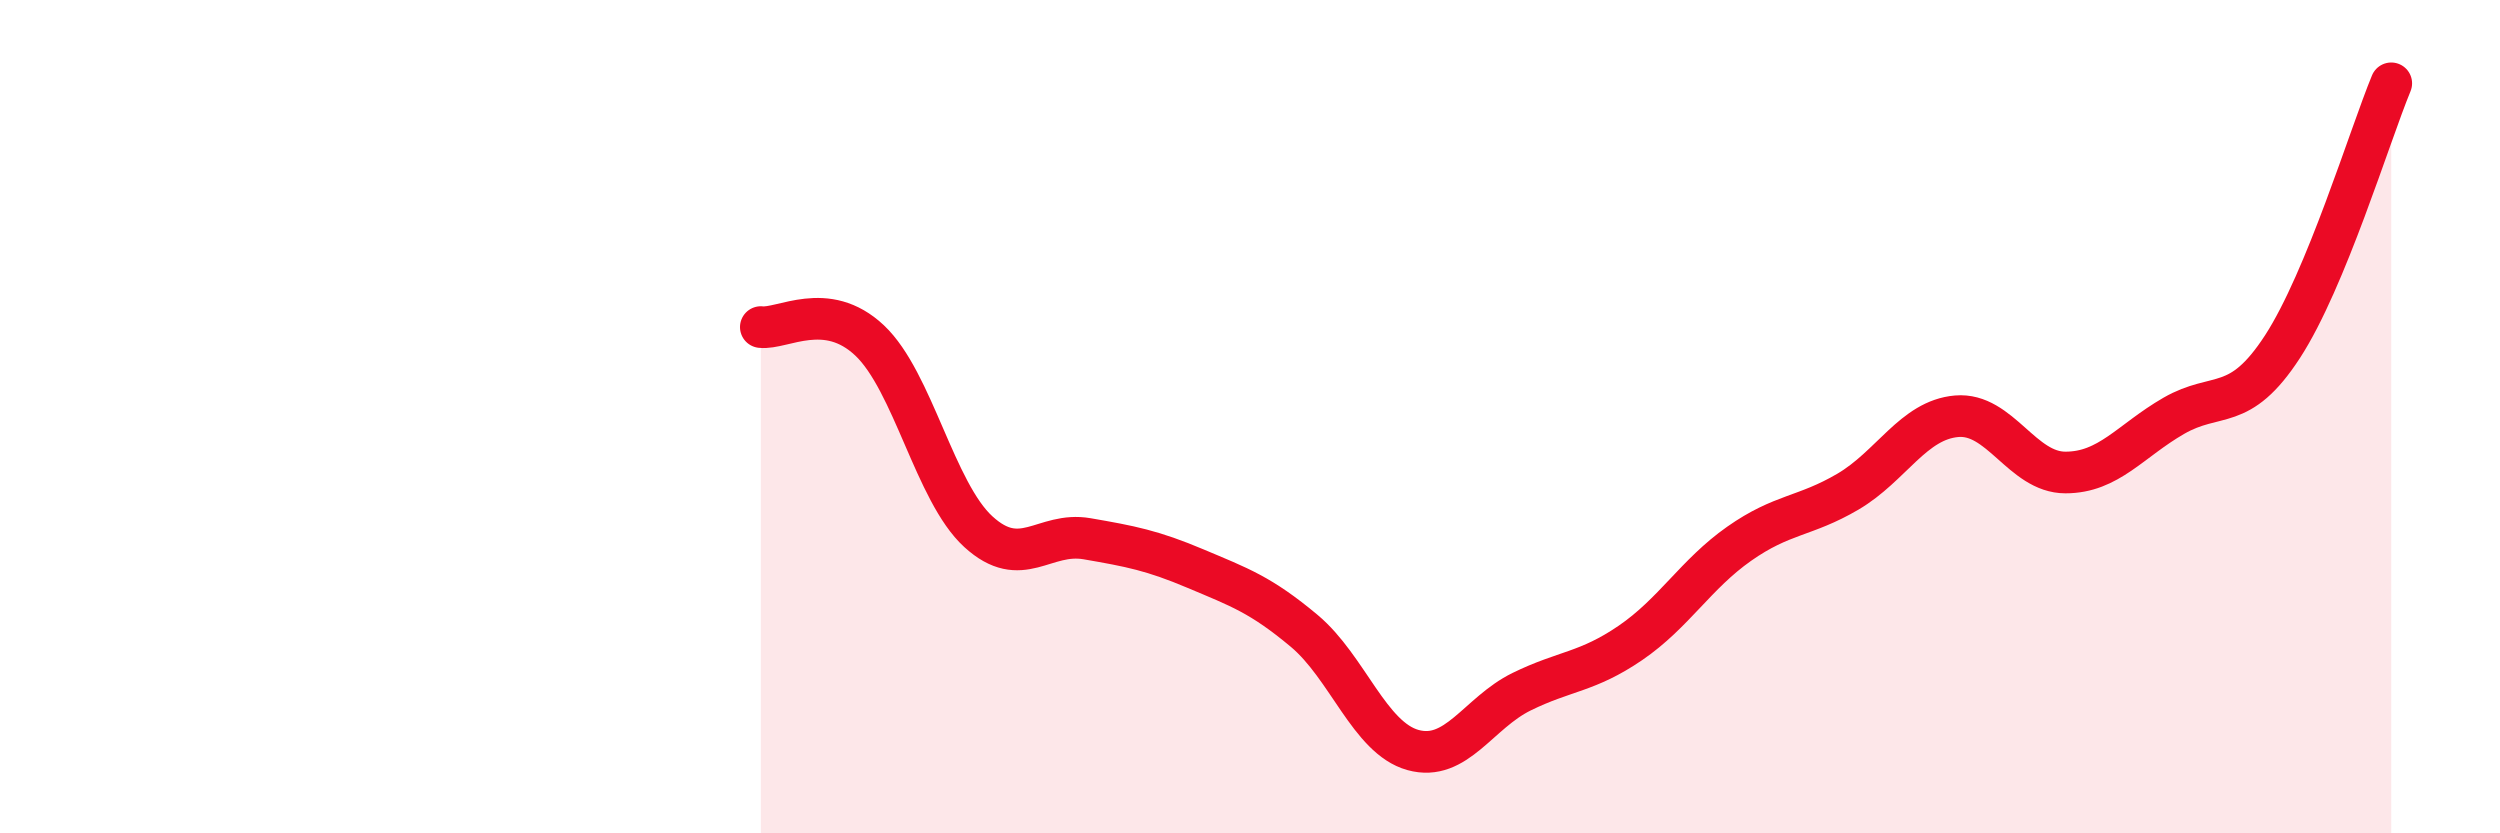
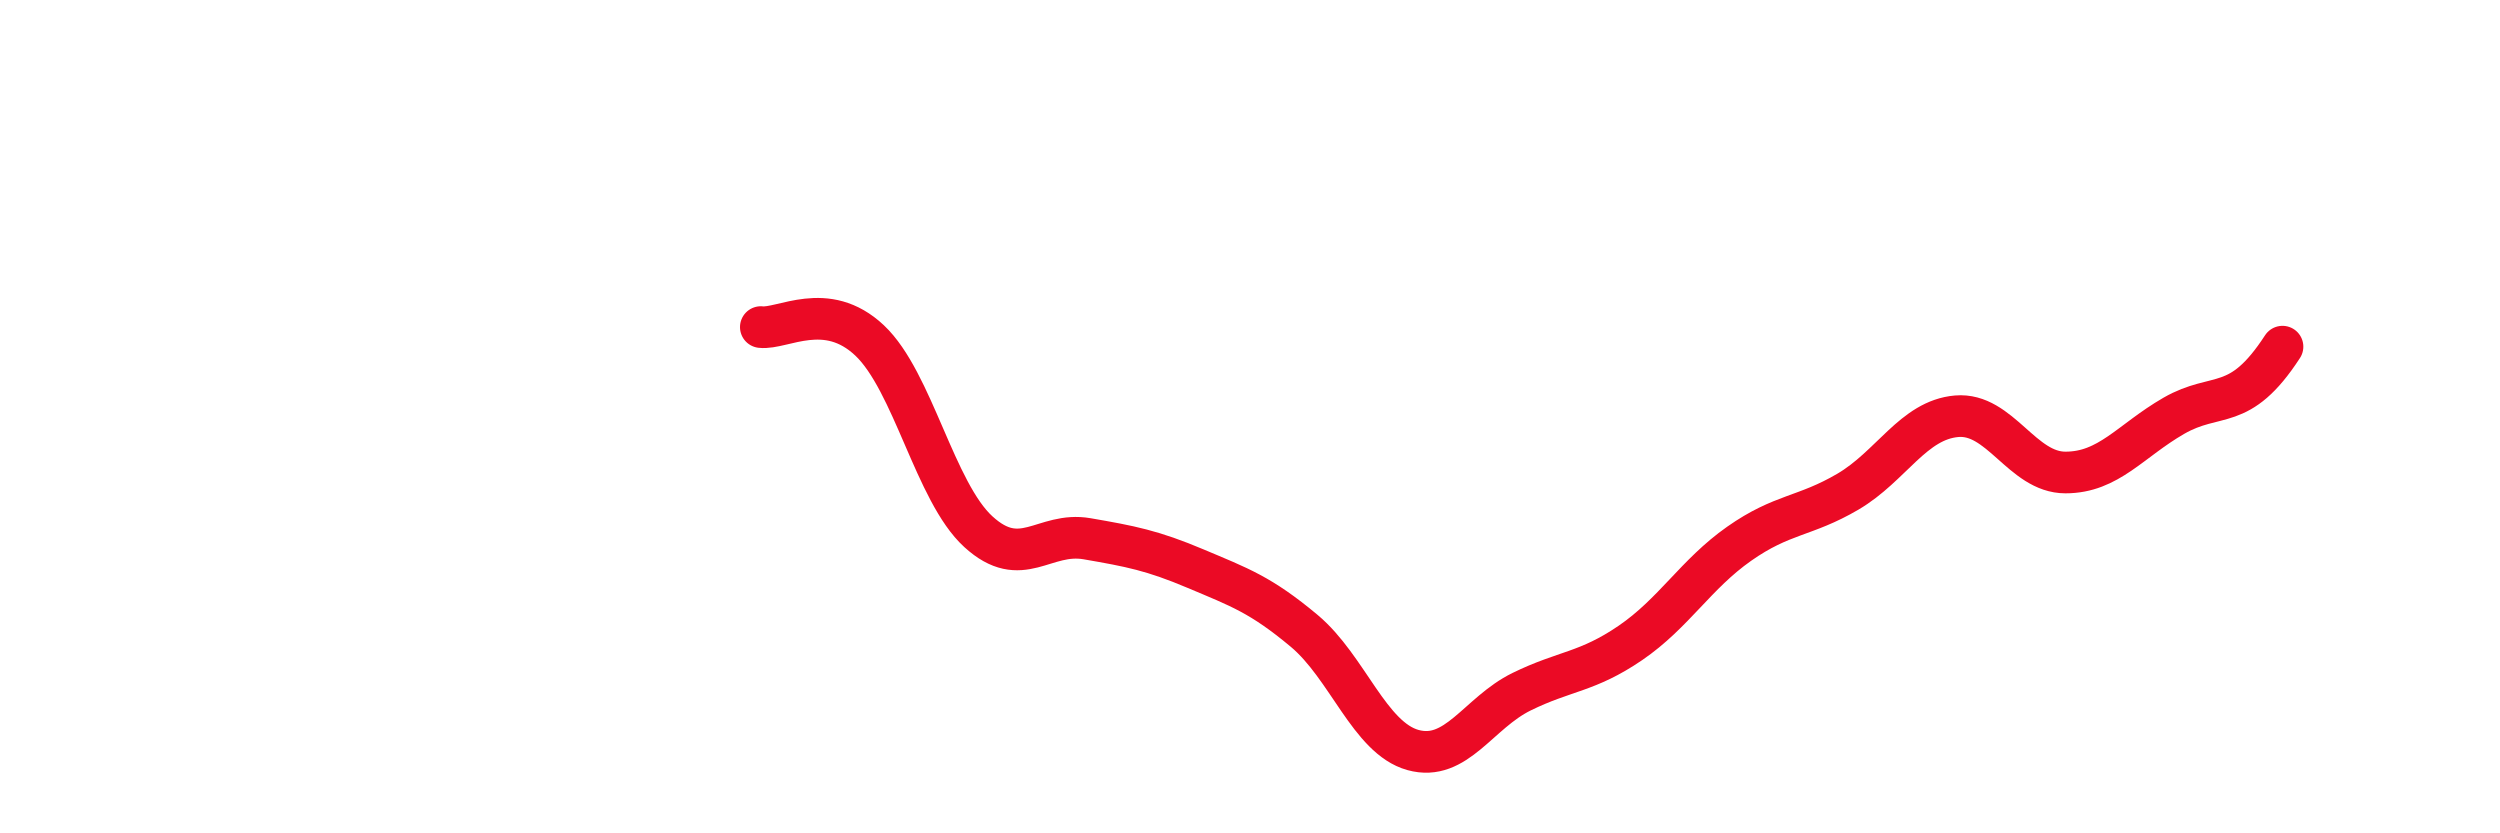
<svg xmlns="http://www.w3.org/2000/svg" width="60" height="20" viewBox="0 0 60 20">
-   <path d="M 18.26,7.85 C 18.78,7.91 19.83,7.19 20.87,8.17 C 21.91,9.15 22.44,11.81 23.48,12.76 C 24.52,13.71 25.05,12.75 26.09,12.93 C 27.13,13.11 27.66,13.21 28.7,13.65 C 29.74,14.09 30.26,14.27 31.3,15.14 C 32.34,16.01 32.87,17.71 33.91,18 C 34.95,18.29 35.48,17.11 36.52,16.6 C 37.56,16.09 38.09,16.14 39.13,15.43 C 40.17,14.72 40.7,13.78 41.74,13.05 C 42.78,12.32 43.31,12.41 44.35,11.8 C 45.39,11.19 45.92,10.08 46.96,9.99 C 48,9.9 48.53,11.34 49.57,11.34 C 50.61,11.34 51.13,10.58 52.17,9.98 C 53.21,9.38 53.74,9.92 54.78,8.32 C 55.82,6.72 56.87,3.26 57.39,2L57.39 20L18.26 20Z" fill="#EB0A25" opacity="0.1" stroke-linecap="round" stroke-linejoin="round" />
-   <path d="M 18.26,7.85 C 18.78,7.91 19.83,7.19 20.87,8.17 C 21.91,9.15 22.44,11.81 23.48,12.76 C 24.52,13.71 25.05,12.75 26.09,12.93 C 27.13,13.11 27.66,13.21 28.7,13.65 C 29.74,14.09 30.26,14.27 31.3,15.14 C 32.34,16.01 32.87,17.71 33.91,18 C 34.95,18.29 35.48,17.11 36.52,16.6 C 37.56,16.09 38.09,16.14 39.13,15.43 C 40.17,14.72 40.7,13.78 41.74,13.05 C 42.78,12.32 43.31,12.41 44.35,11.8 C 45.39,11.19 45.92,10.08 46.96,9.99 C 48,9.9 48.53,11.34 49.57,11.34 C 50.61,11.34 51.13,10.58 52.17,9.98 C 53.21,9.38 53.74,9.92 54.78,8.32 C 55.82,6.72 56.87,3.26 57.39,2" stroke="#EB0A25" stroke-width="1" fill="none" stroke-linecap="round" stroke-linejoin="round" />
+   <path d="M 18.26,7.85 C 18.78,7.91 19.83,7.19 20.87,8.17 C 21.91,9.15 22.44,11.81 23.48,12.76 C 24.52,13.71 25.05,12.75 26.09,12.93 C 27.13,13.11 27.66,13.21 28.7,13.65 C 29.74,14.09 30.26,14.27 31.3,15.14 C 32.34,16.01 32.87,17.71 33.91,18 C 34.95,18.29 35.48,17.11 36.52,16.6 C 37.56,16.09 38.09,16.14 39.13,15.43 C 40.17,14.72 40.7,13.78 41.74,13.05 C 42.78,12.32 43.31,12.41 44.35,11.8 C 45.39,11.19 45.92,10.08 46.96,9.99 C 48,9.9 48.53,11.34 49.57,11.34 C 50.61,11.34 51.13,10.58 52.17,9.98 C 53.21,9.38 53.74,9.92 54.78,8.32 " stroke="#EB0A25" stroke-width="1" fill="none" stroke-linecap="round" stroke-linejoin="round" />
</svg>